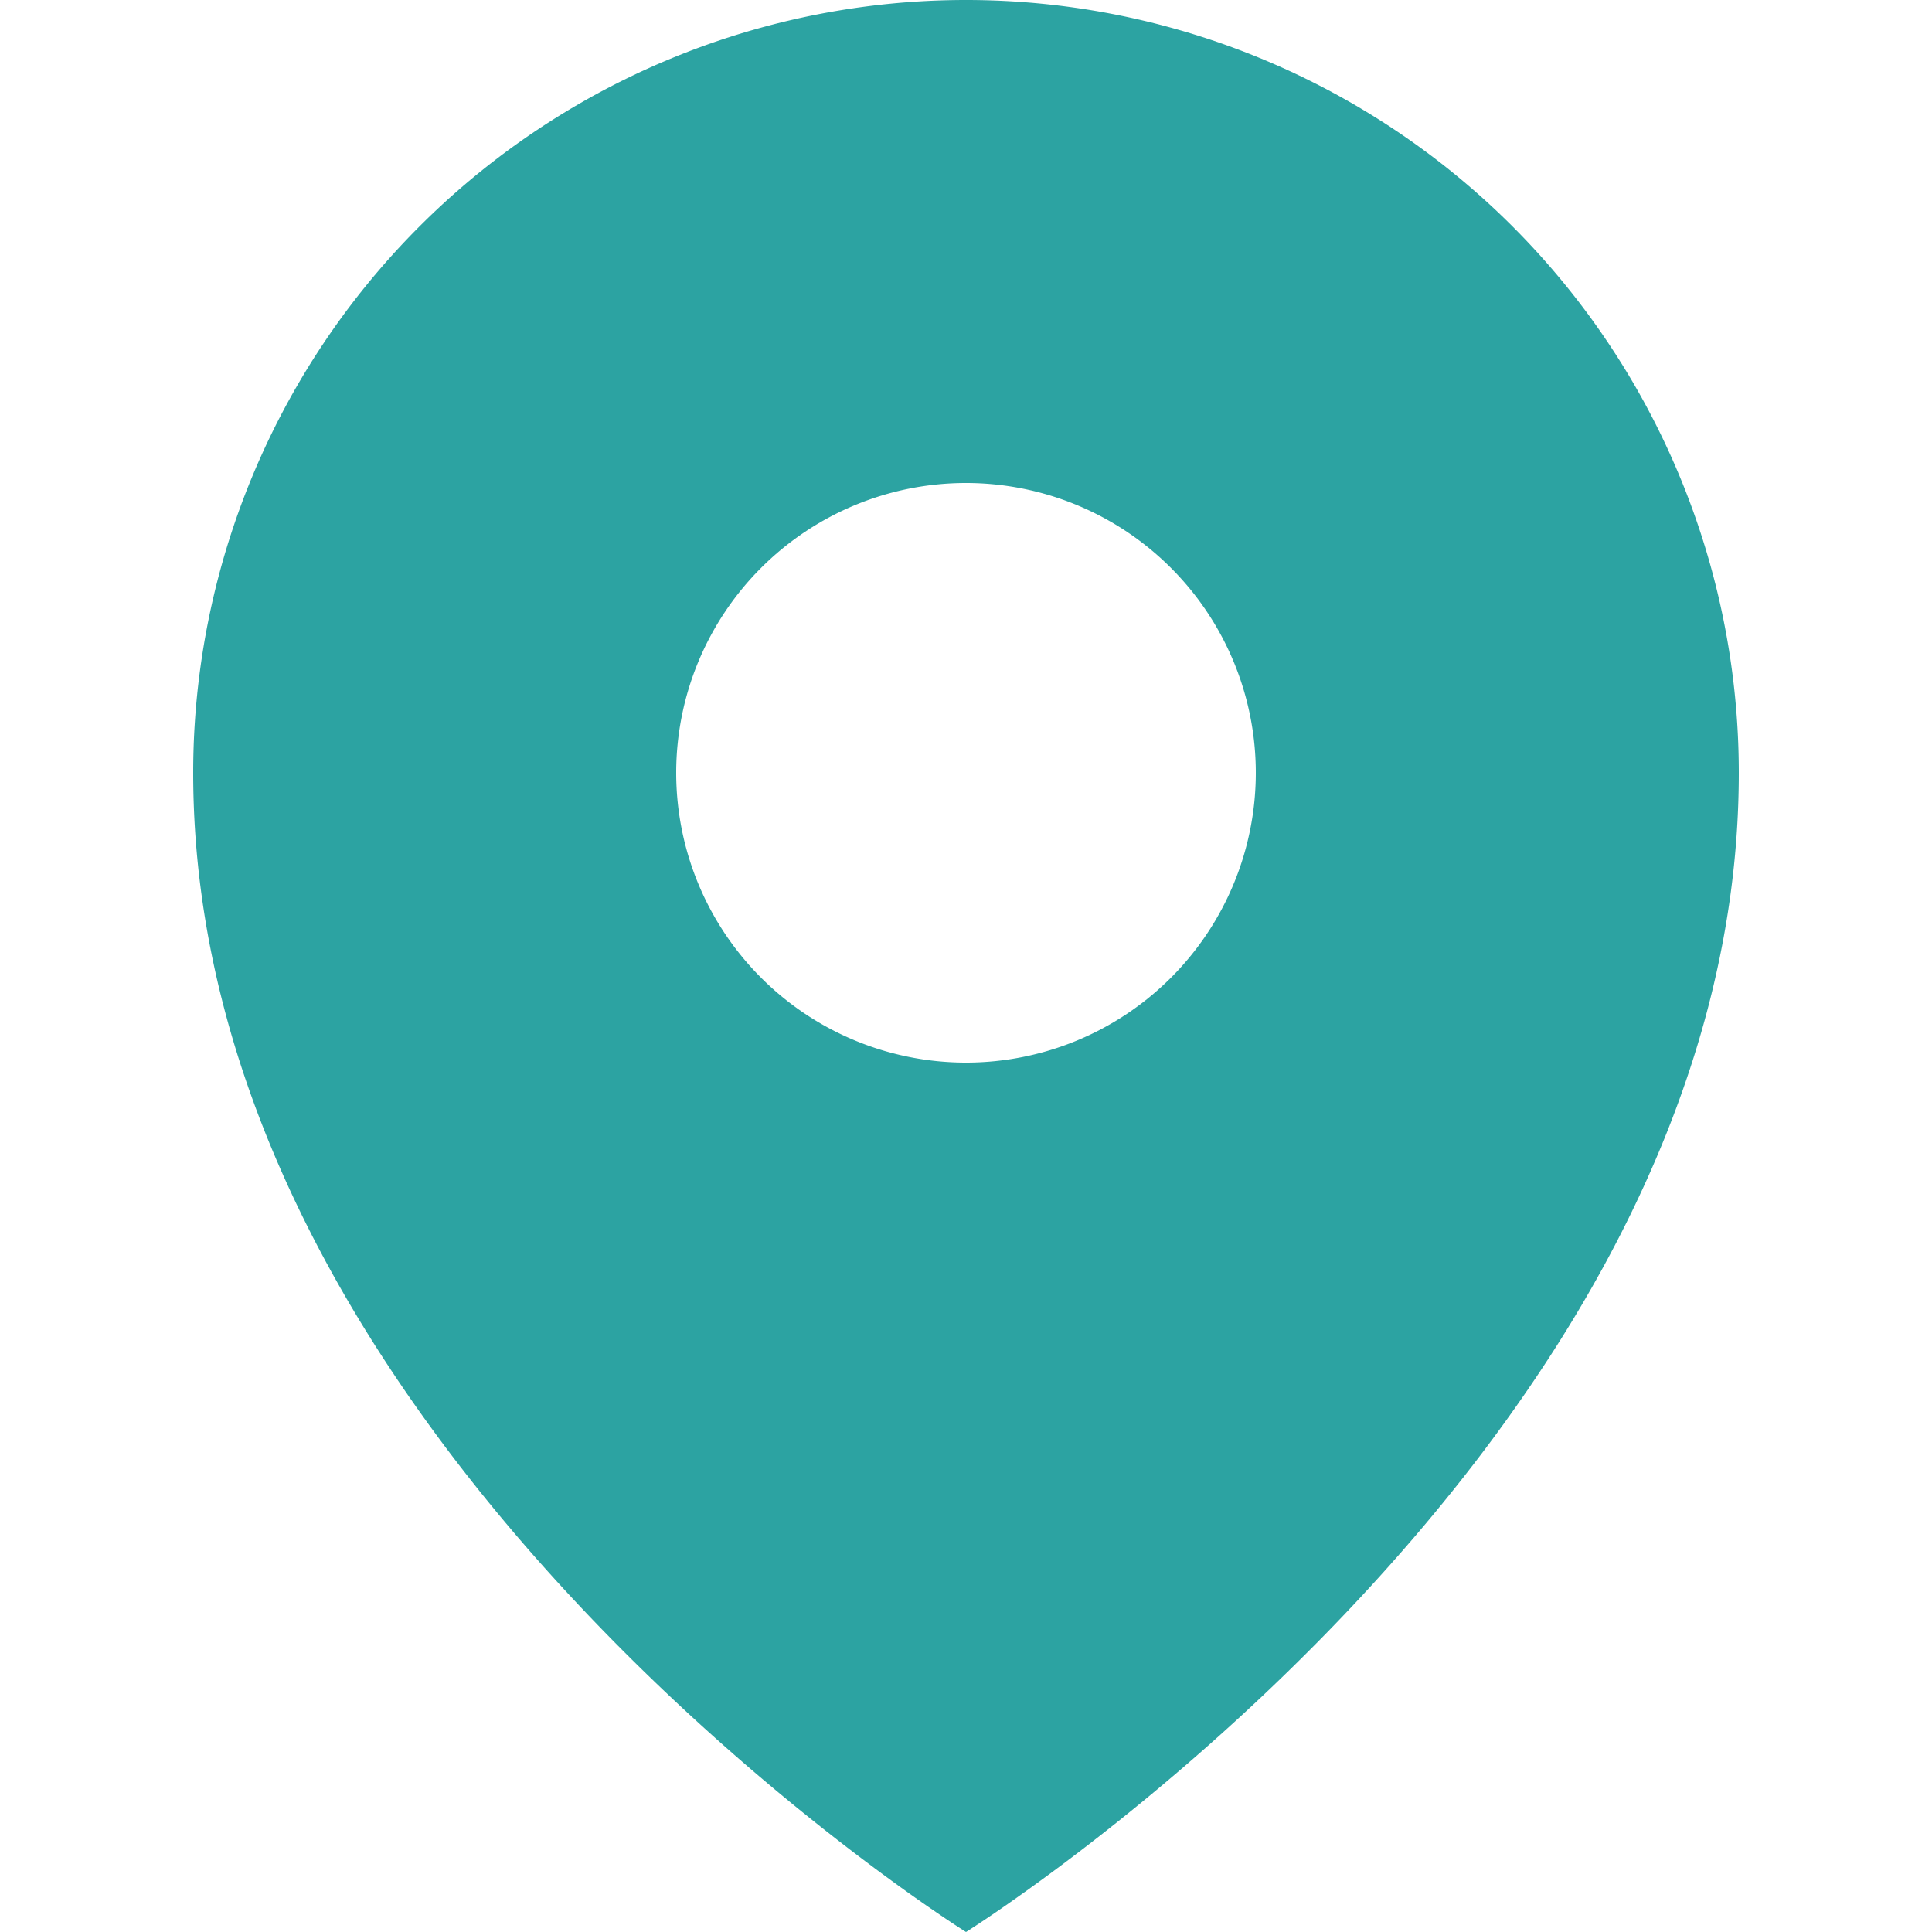
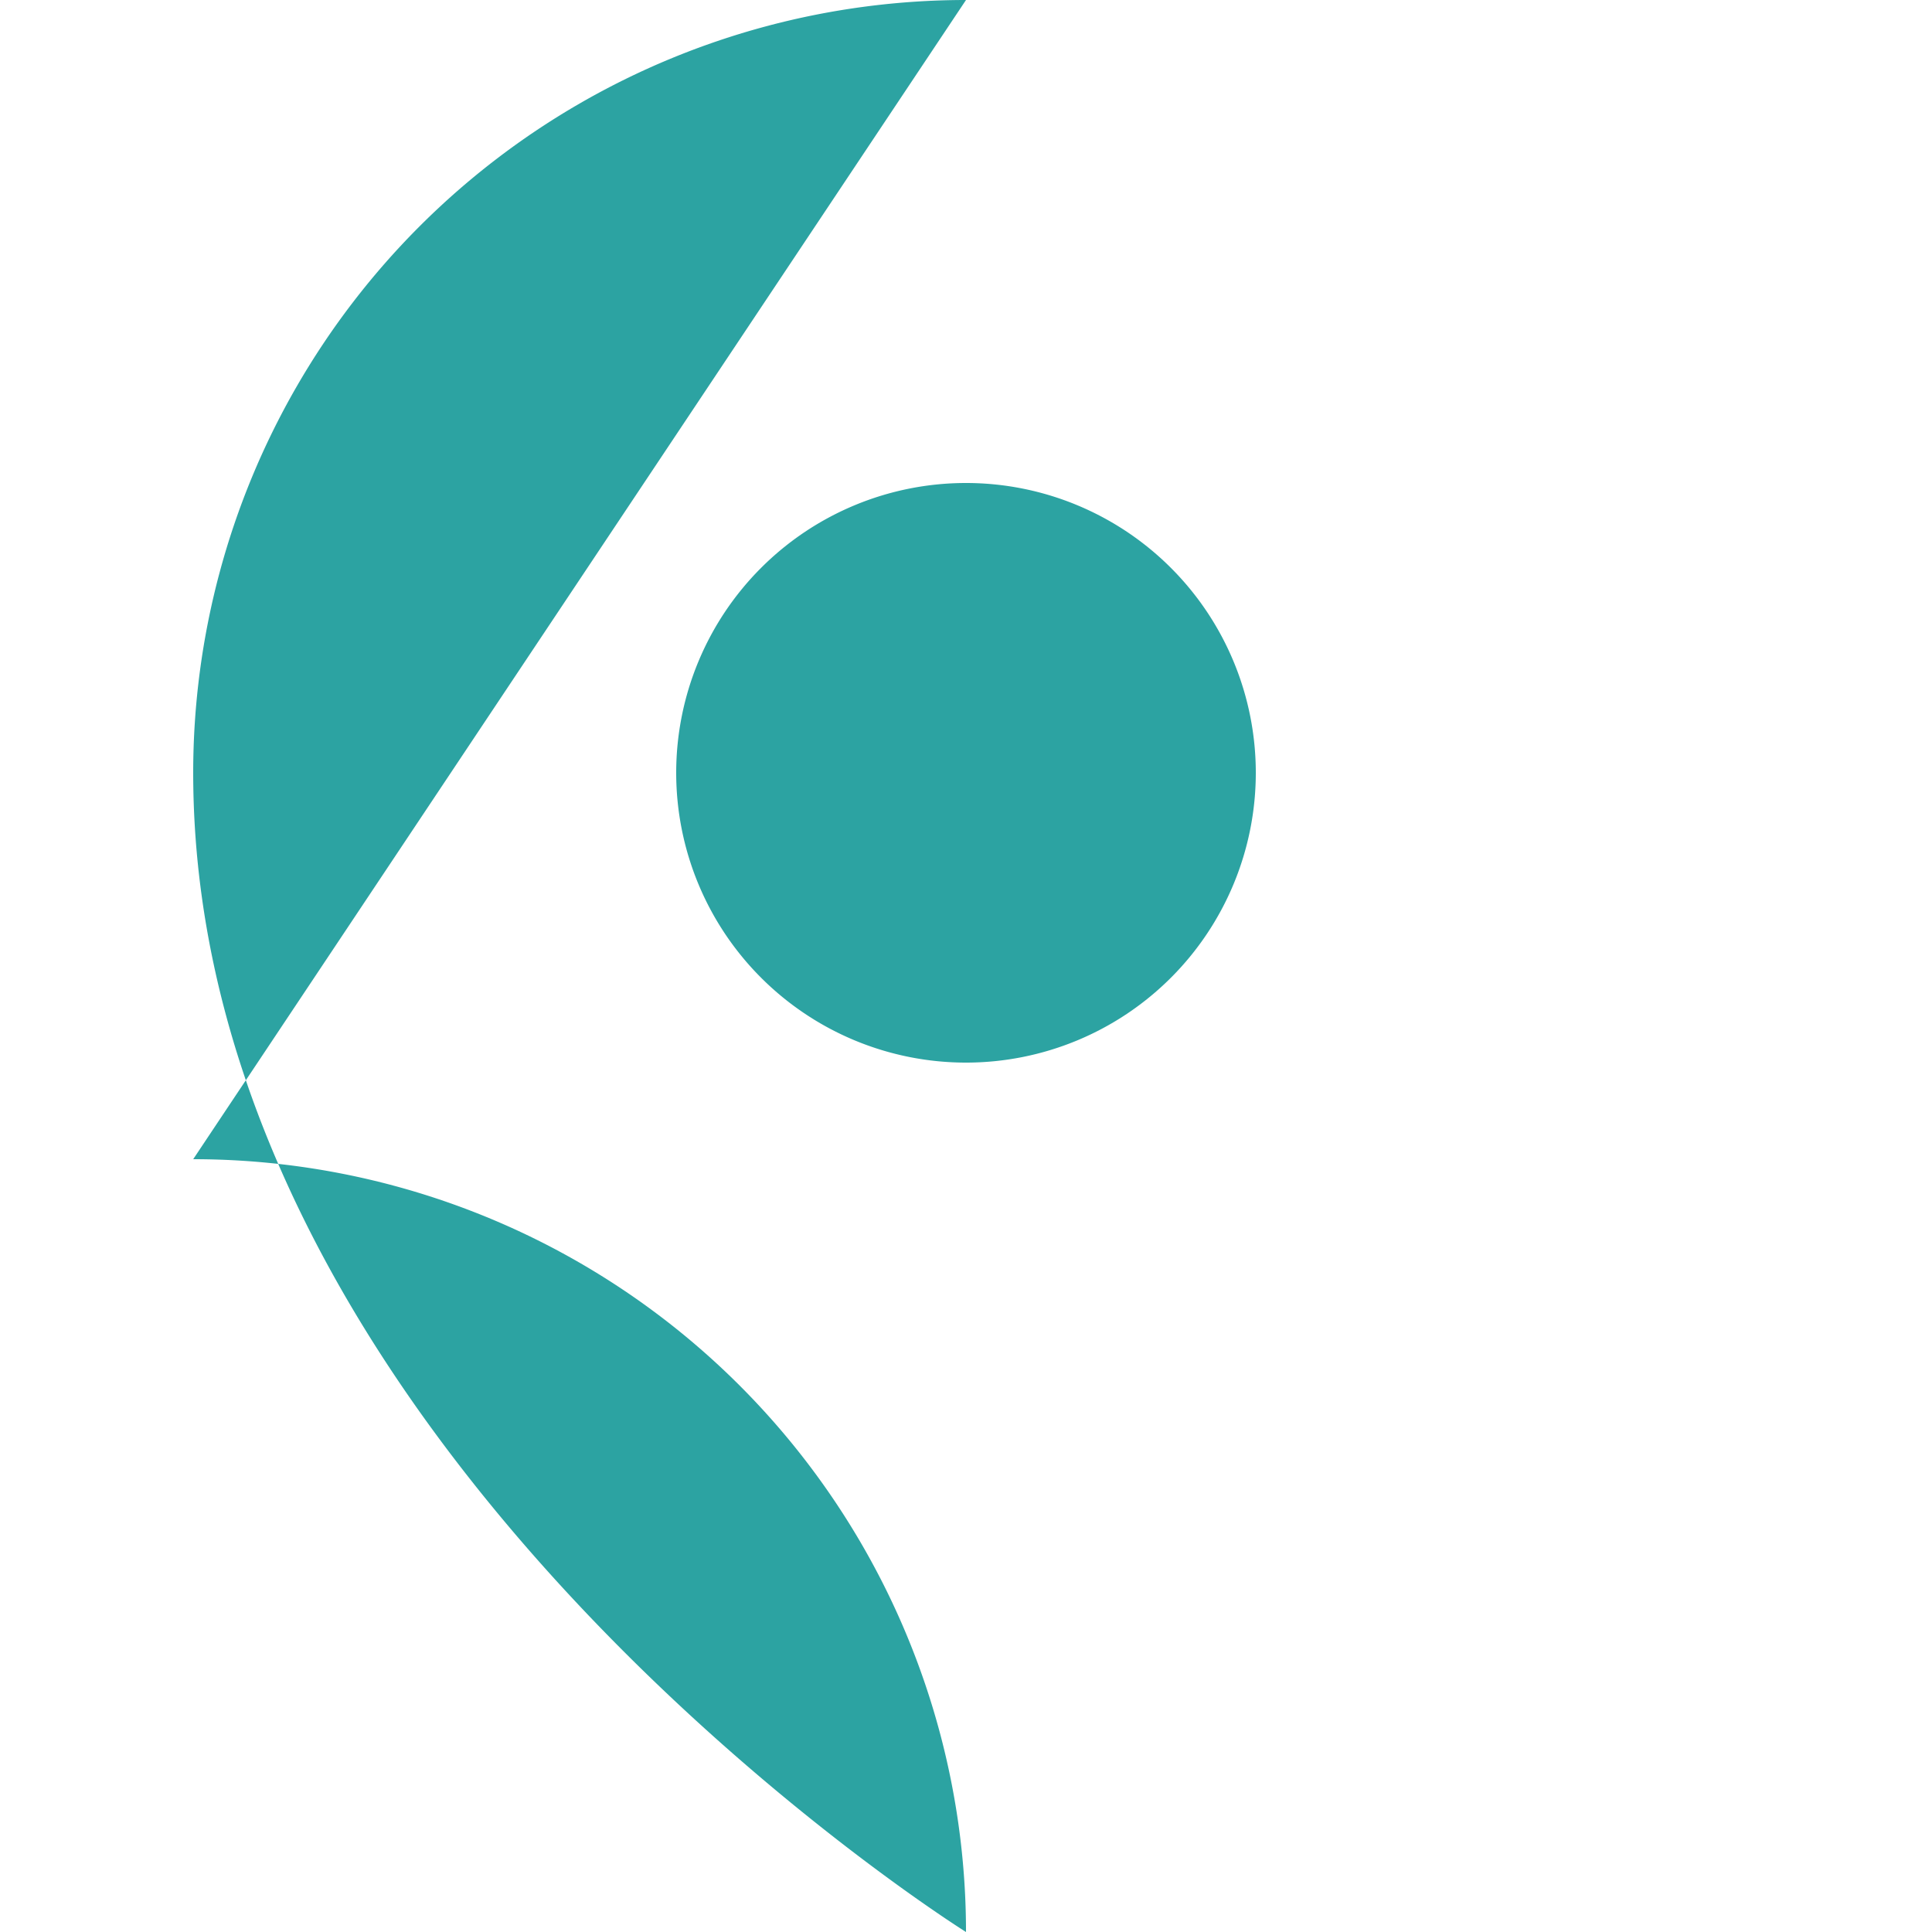
<svg xmlns="http://www.w3.org/2000/svg" t="1732002305488" class="icon" viewBox="0 0 1024 1024" version="1.1" p-id="23298" width="200" height="200">
-   <path d="M512 0a409.6 409.6 0 0 0-409.6 409.6c0 358.4 409.6 614.4 409.6 614.4s409.6-256 409.6-614.4a409.6 409.6 0 0 0-409.6-409.6z m0 563.2a153.6 153.6 0 1 1 153.6-153.6 153.6 153.6 0 0 1-153.6 153.6z" fill="#2ca3a2" p-id="23299" />
+   <path d="M512 0a409.6 409.6 0 0 0-409.6 409.6c0 358.4 409.6 614.4 409.6 614.4a409.6 409.6 0 0 0-409.6-409.6z m0 563.2a153.6 153.6 0 1 1 153.6-153.6 153.6 153.6 0 0 1-153.6 153.6z" fill="#2ca3a2" p-id="23299" />
</svg>